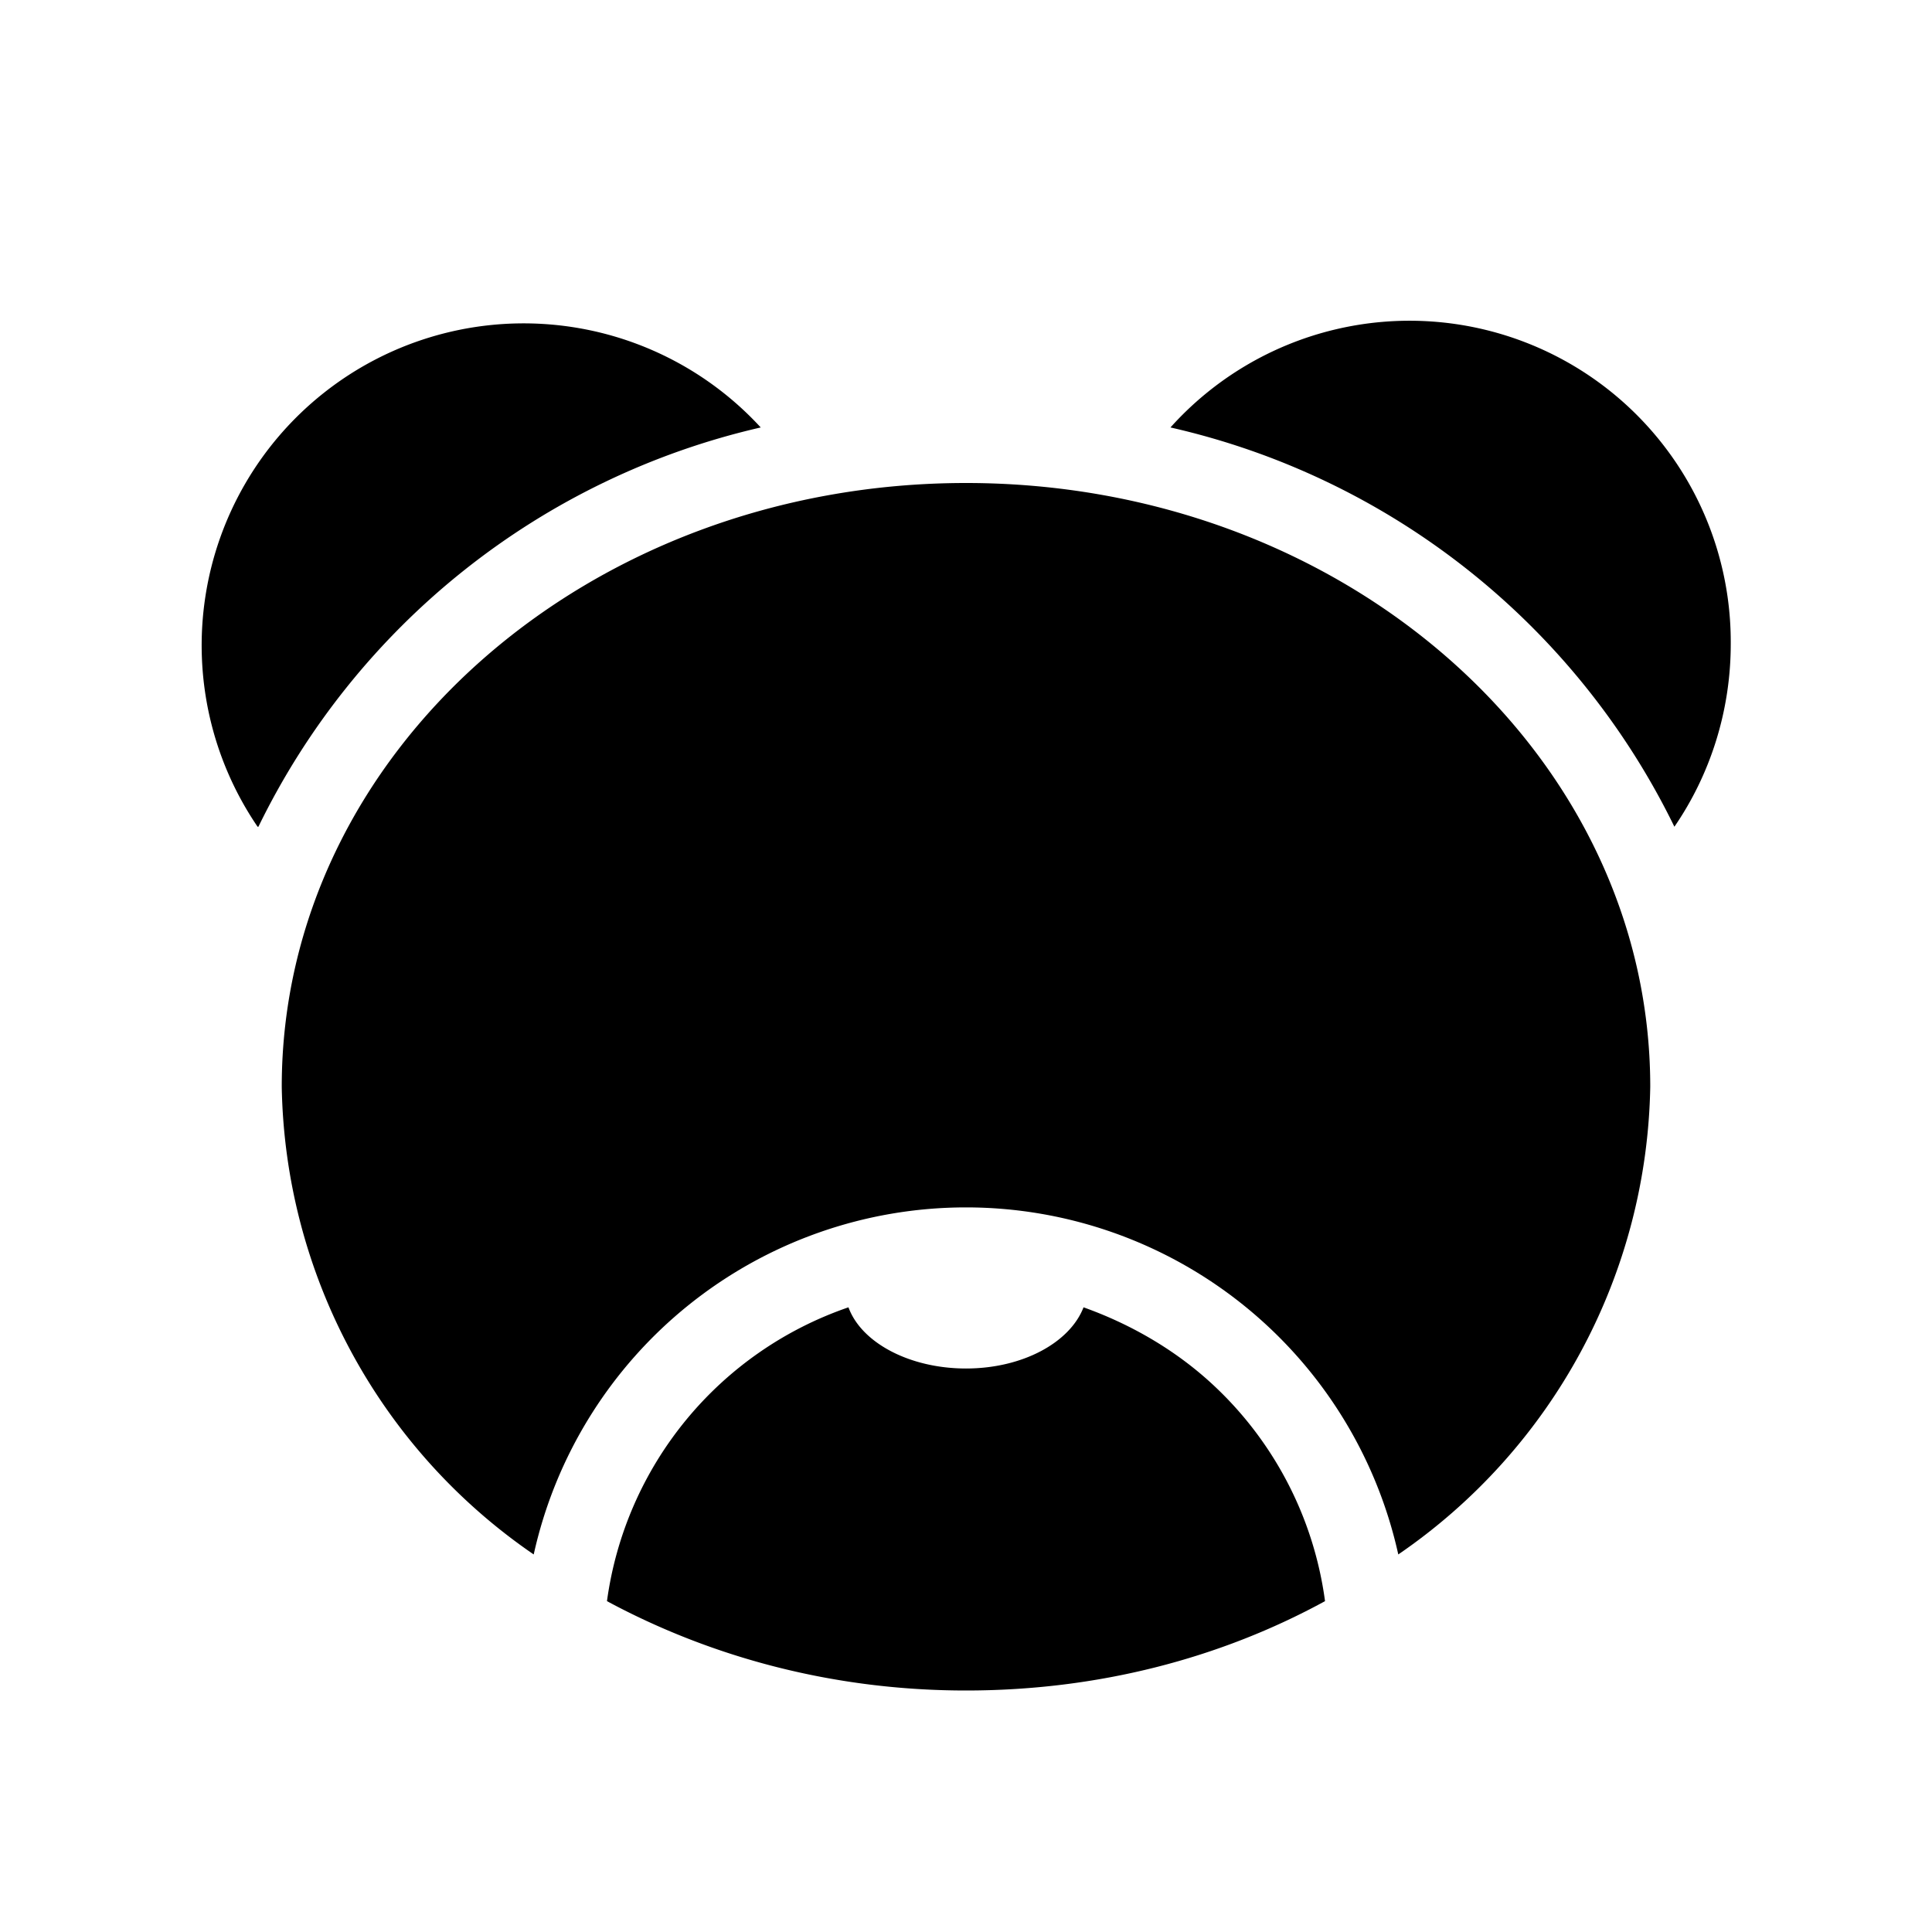
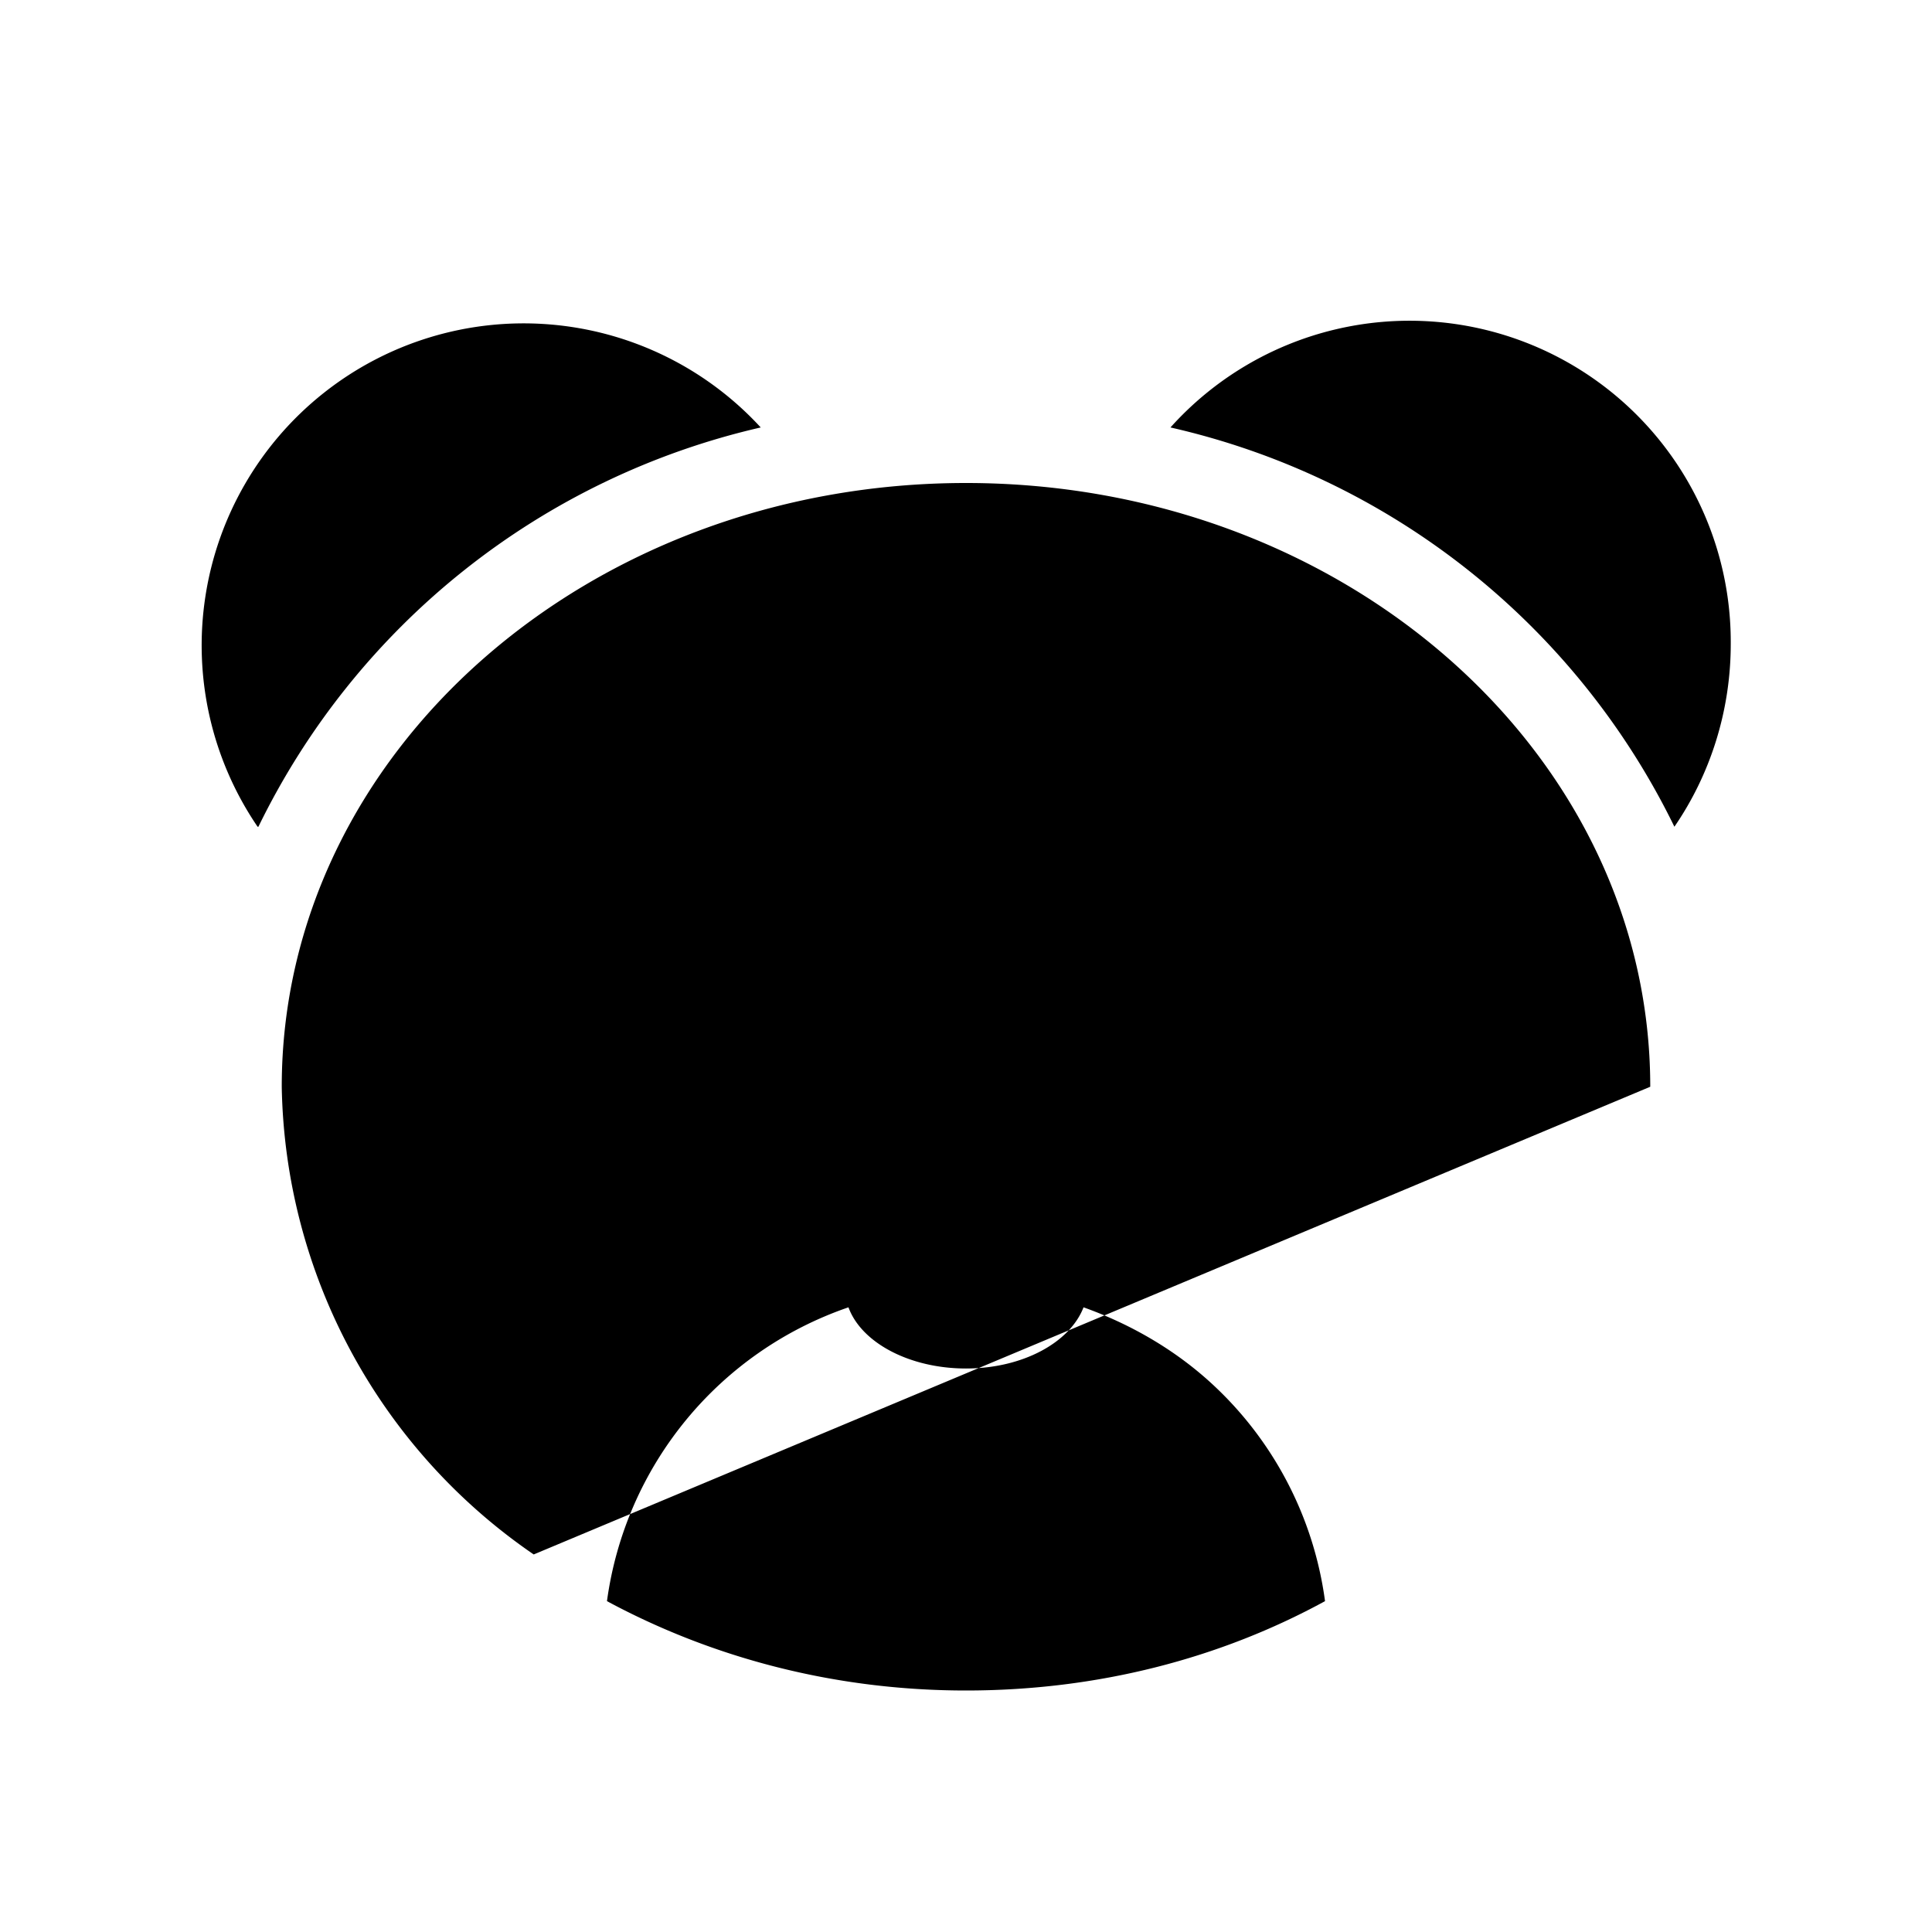
<svg fill="currentColor" viewBox="0 0 24 24">
-   <path d="M3.2 10.27a4 4 0 0 1 6.25-4.96 9.24 9.24 0 0 0-6.24 4.96Zm11.34-4.96A3.99 3.99 0 0 1 21.5 8c0 .84-.26 1.63-.7 2.27a9.24 9.24 0 0 0-6.26-4.96Zm-7.91 14A7.19 7.19 0 0 1 3.5 13.5C3.5 9.36 7.3 6 12 6s8.5 3.36 8.5 7.5a7.19 7.19 0 0 1-3.13 5.81 5.5 5.5 0 0 0-10.74 0ZM15 17.14c-.45-.4-.98-.7-1.54-.9-.17.44-.76.76-1.46.76s-1.3-.32-1.46-.76a4.5 4.5 0 0 0-3 3.65c1.3.7 2.82 1.11 4.46 1.11 1.64 0 3.16-.4 4.46-1.11A4.48 4.48 0 0 0 15 17.14Z" />
+   <path d="M3.2 10.27a4 4 0 0 1 6.25-4.96 9.24 9.24 0 0 0-6.24 4.96Zm11.34-4.96A3.99 3.99 0 0 1 21.5 8c0 .84-.26 1.63-.7 2.27a9.24 9.24 0 0 0-6.26-4.96Zm-7.91 14A7.19 7.19 0 0 1 3.5 13.5C3.5 9.36 7.3 6 12 6s8.5 3.36 8.5 7.5ZM15 17.14c-.45-.4-.98-.7-1.54-.9-.17.44-.76.76-1.46.76s-1.3-.32-1.46-.76a4.5 4.5 0 0 0-3 3.65c1.3.7 2.82 1.11 4.46 1.11 1.64 0 3.16-.4 4.46-1.11A4.48 4.48 0 0 0 15 17.14Z" />
</svg>